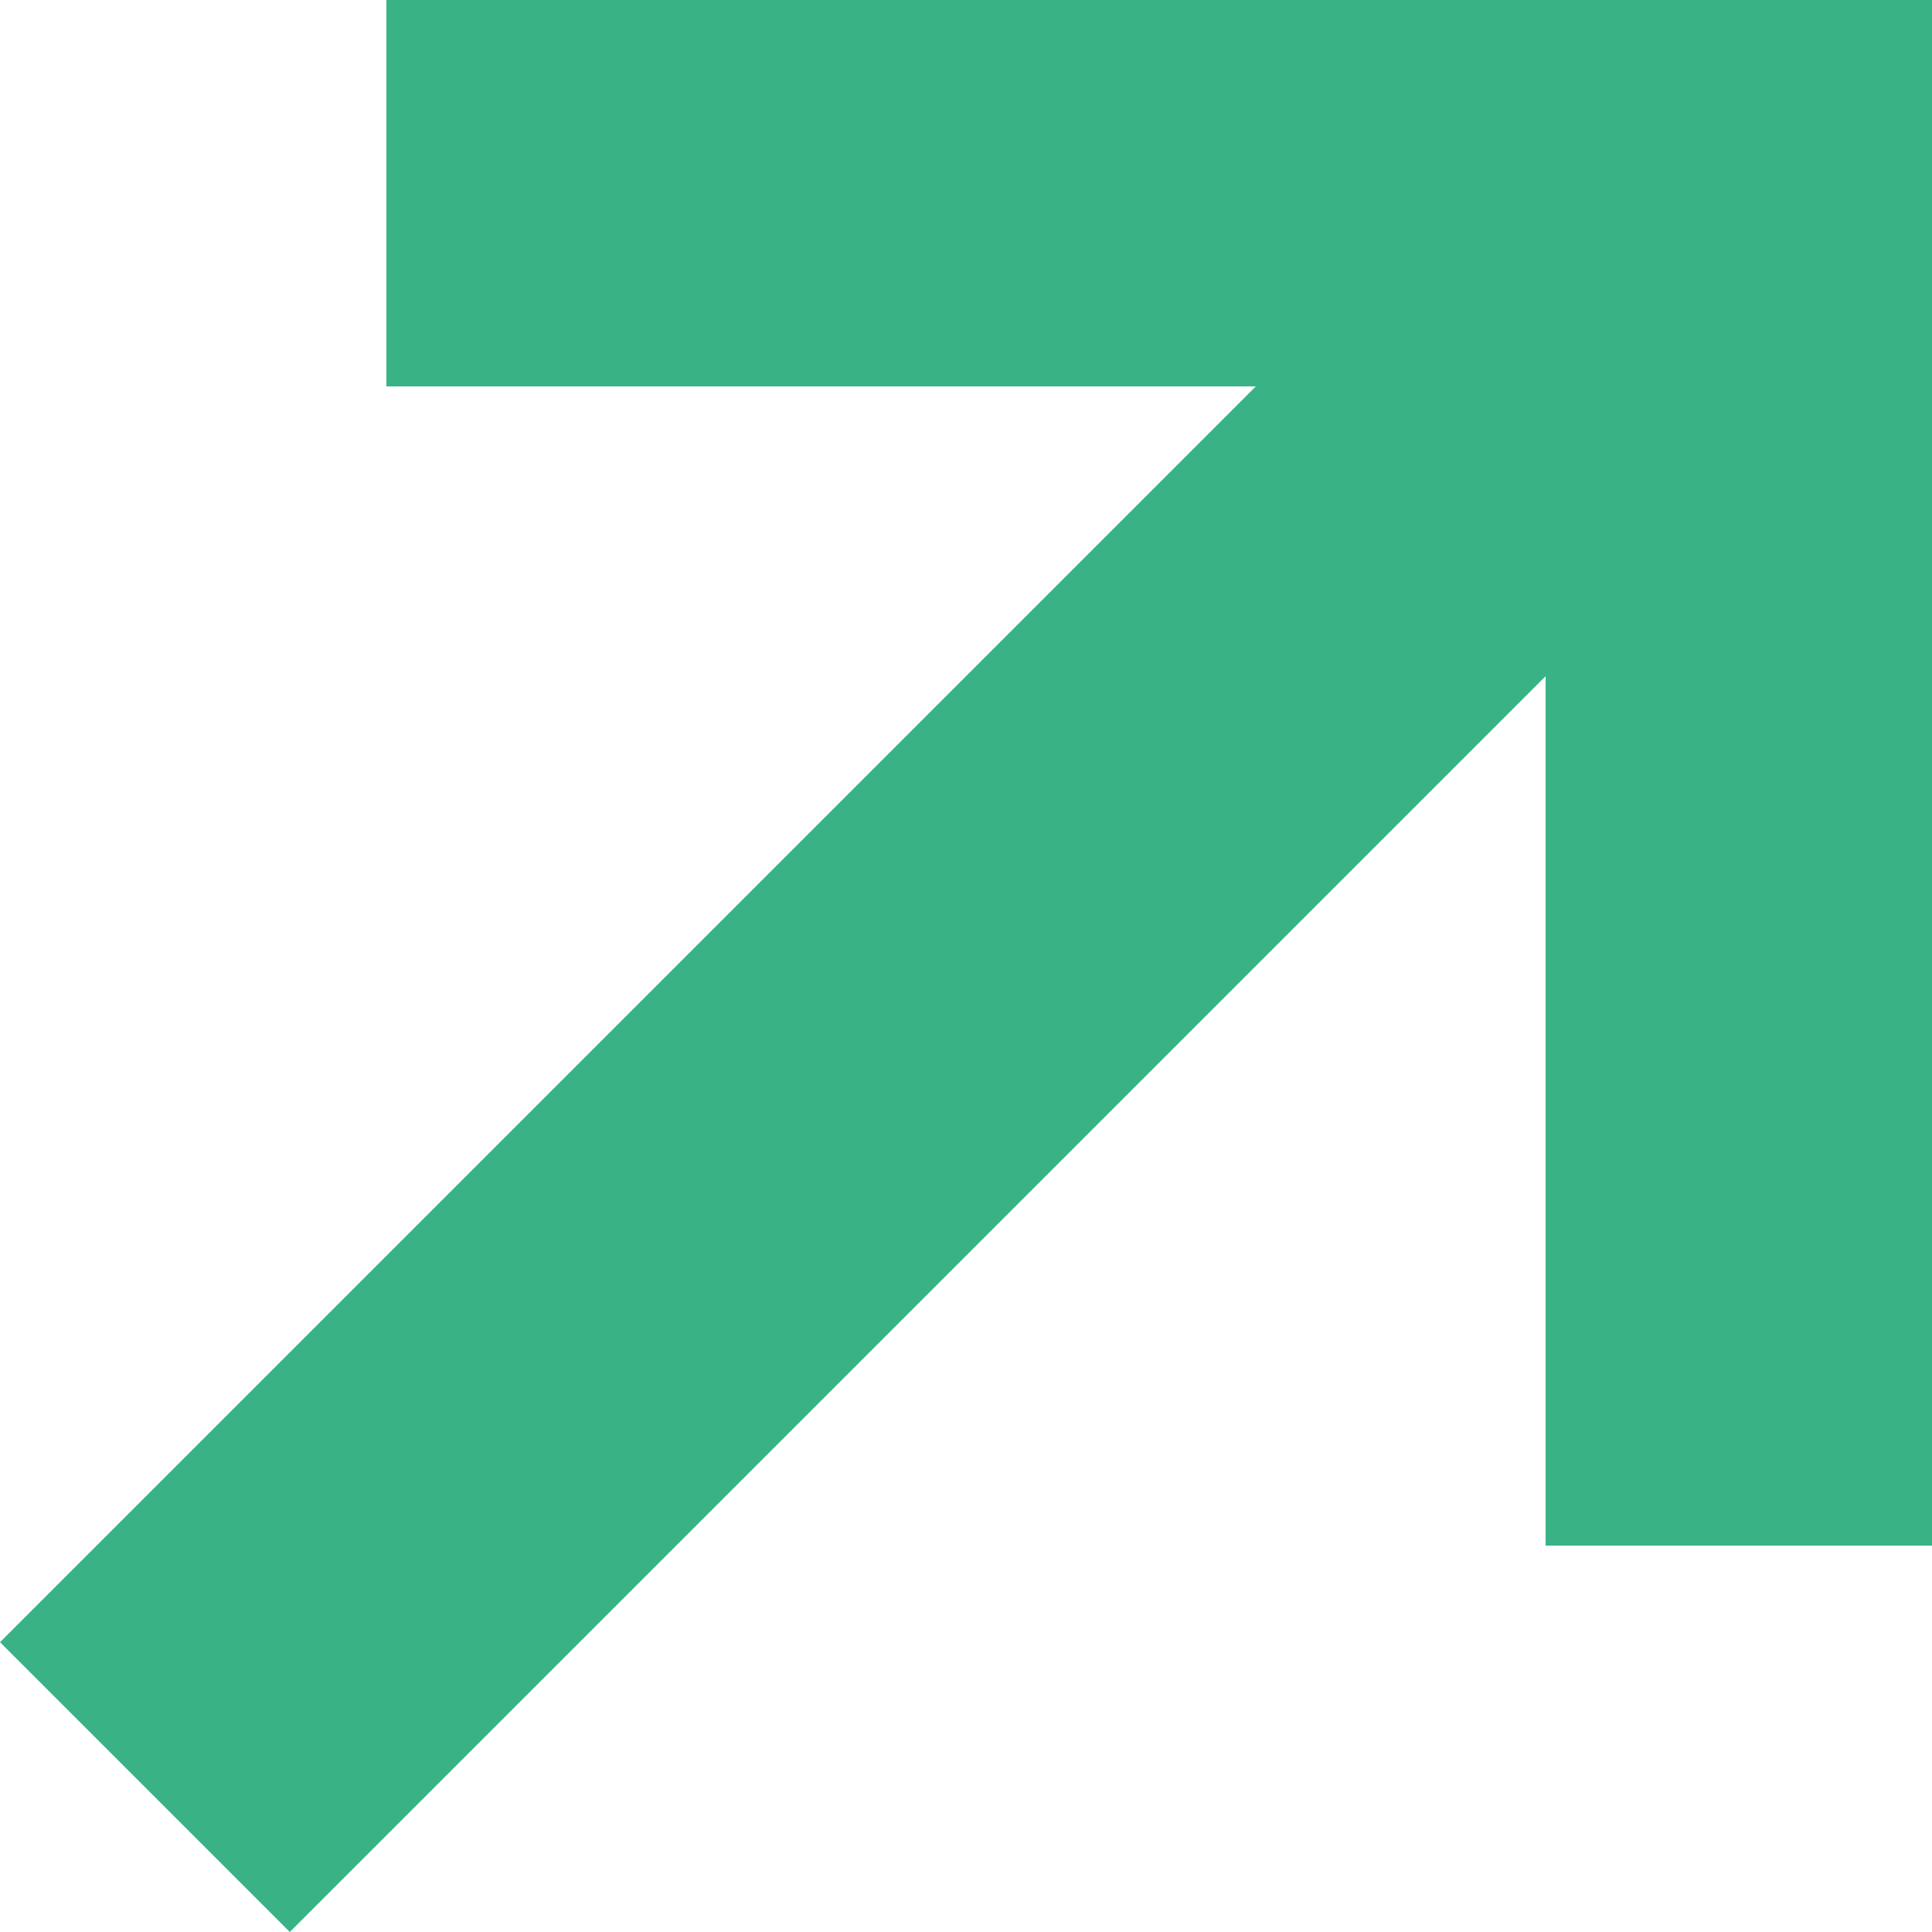
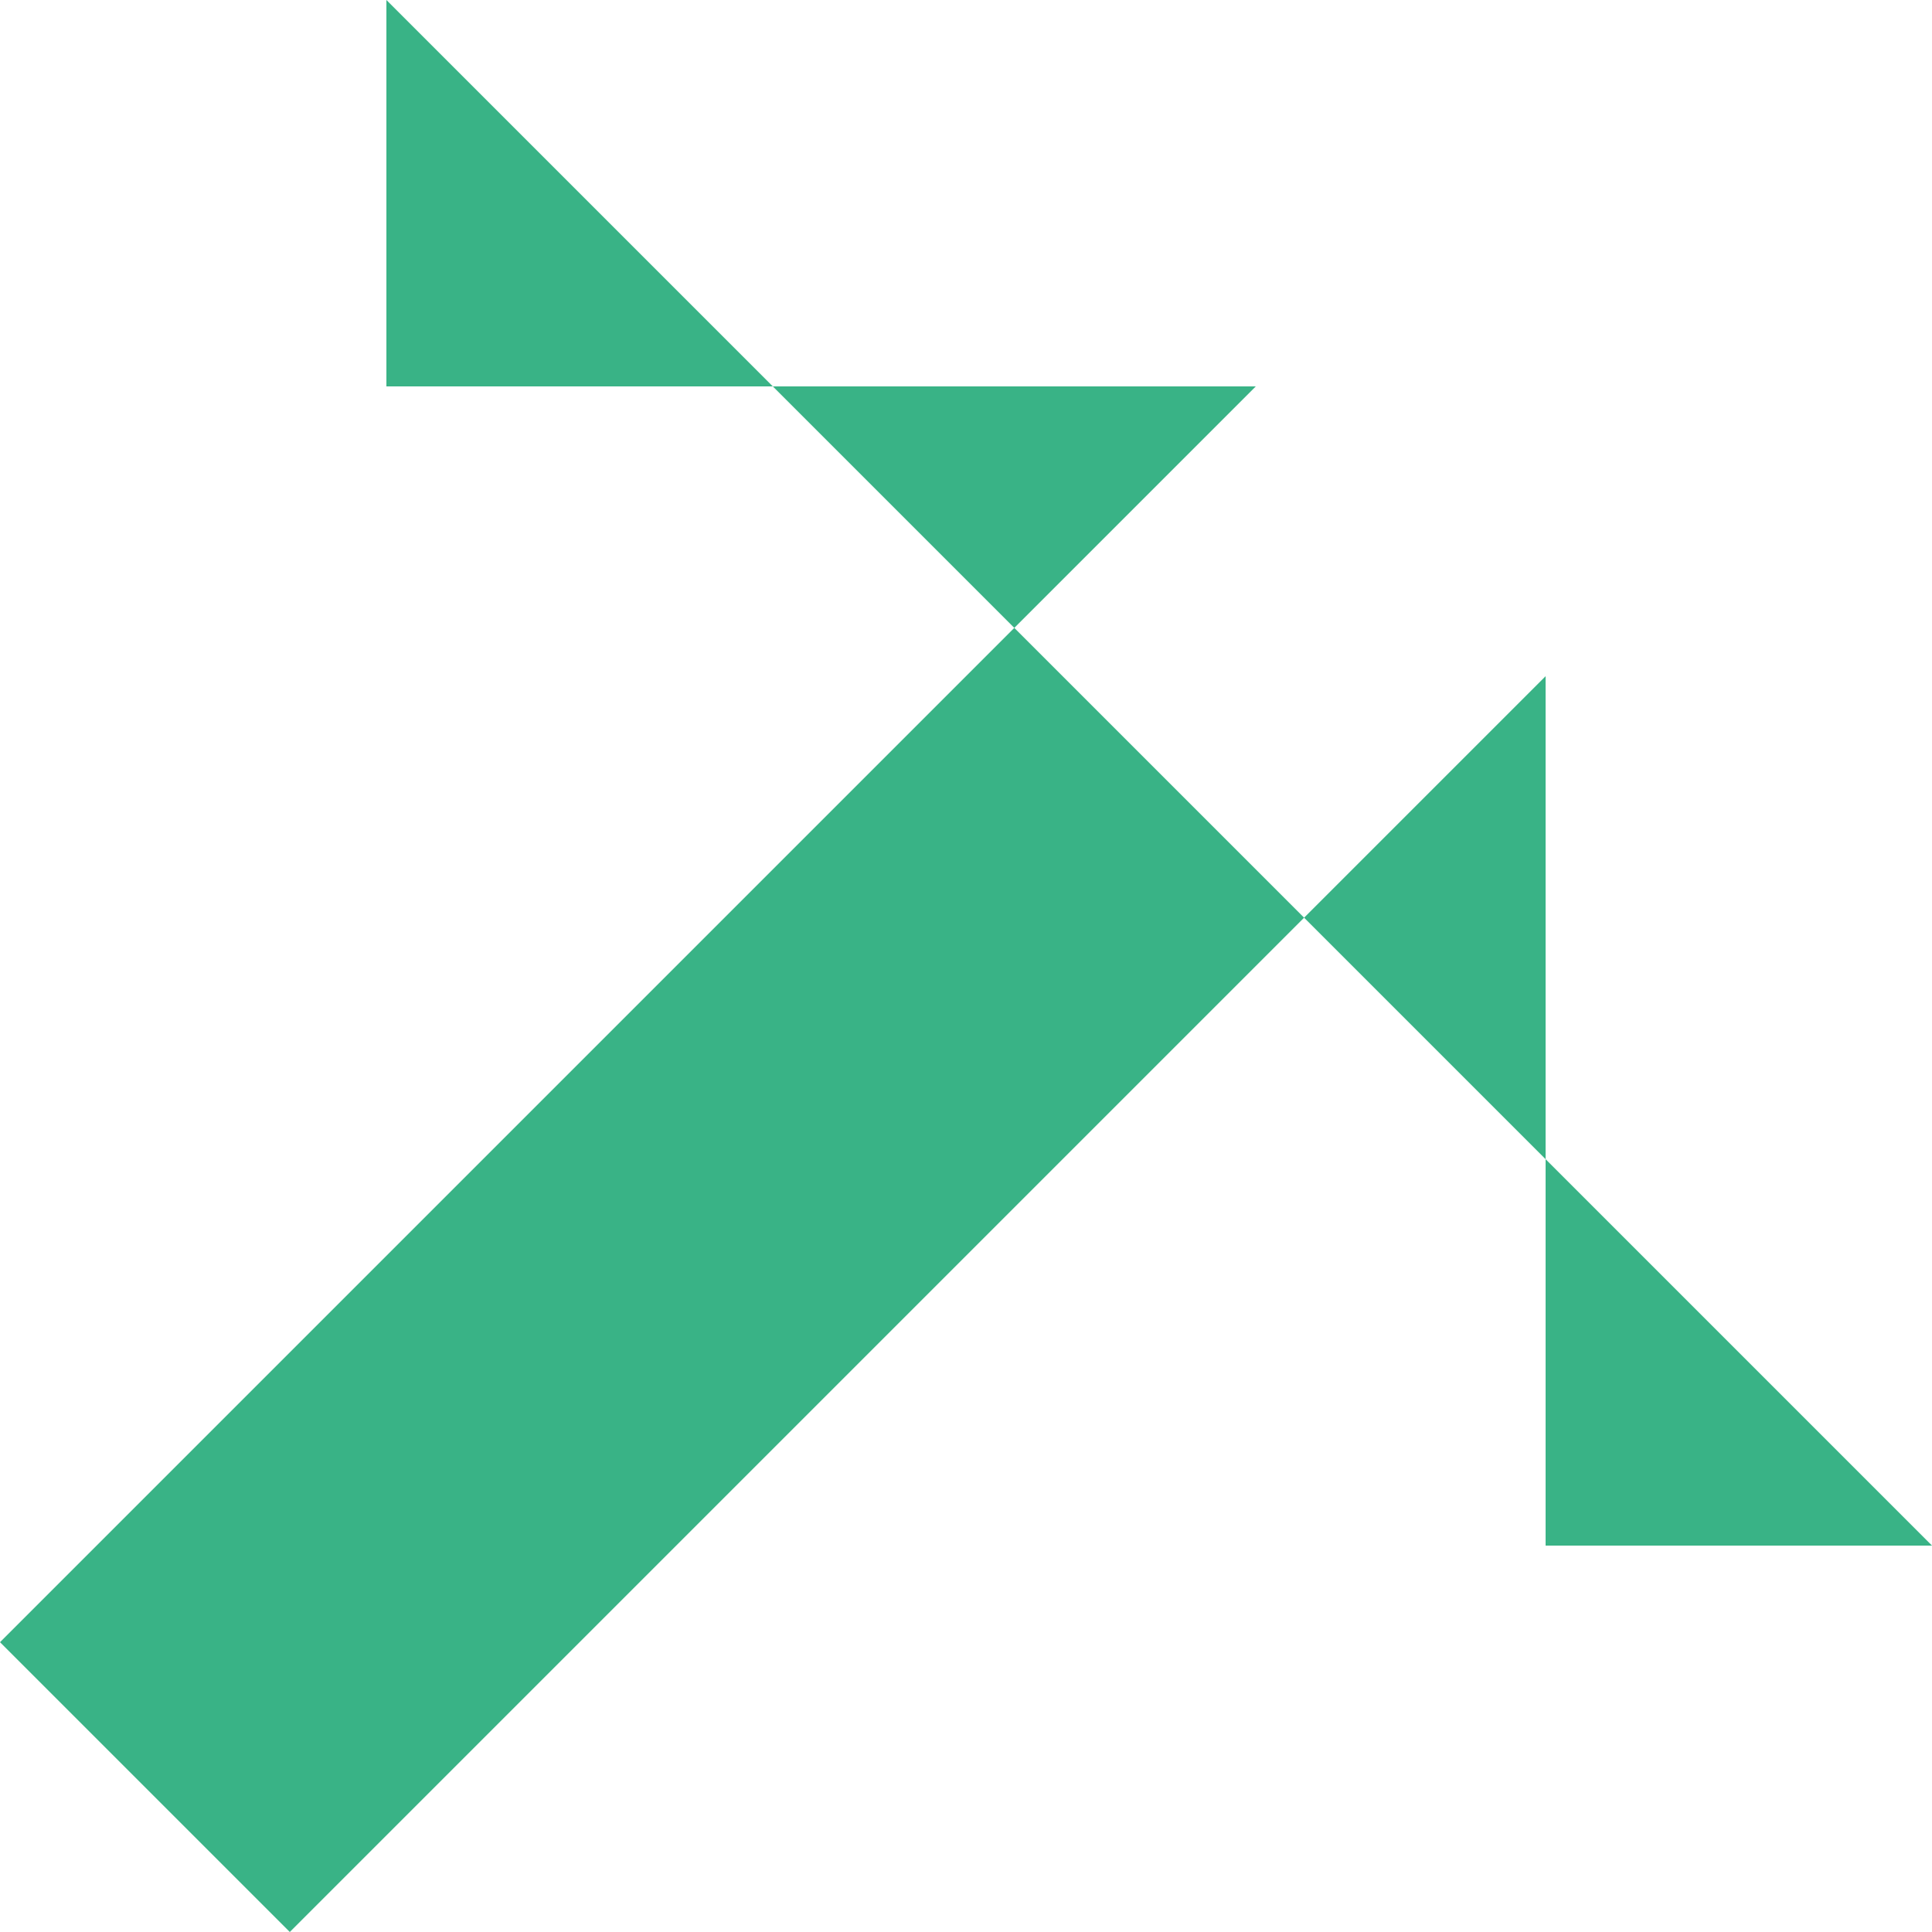
<svg xmlns="http://www.w3.org/2000/svg" width="15" height="15" viewBox="0 0 15 15">
-   <path id="fleche" d="M3,0V3H9.75L0,12.75,2.25,15,12,5.25V12h3V0Z" transform="translate(0 0)" fill="#39b386" />
+   <path id="fleche" d="M3,0V3H9.75L0,12.75,2.25,15,12,5.25V12h3Z" transform="translate(0 0)" fill="#39b386" />
</svg>